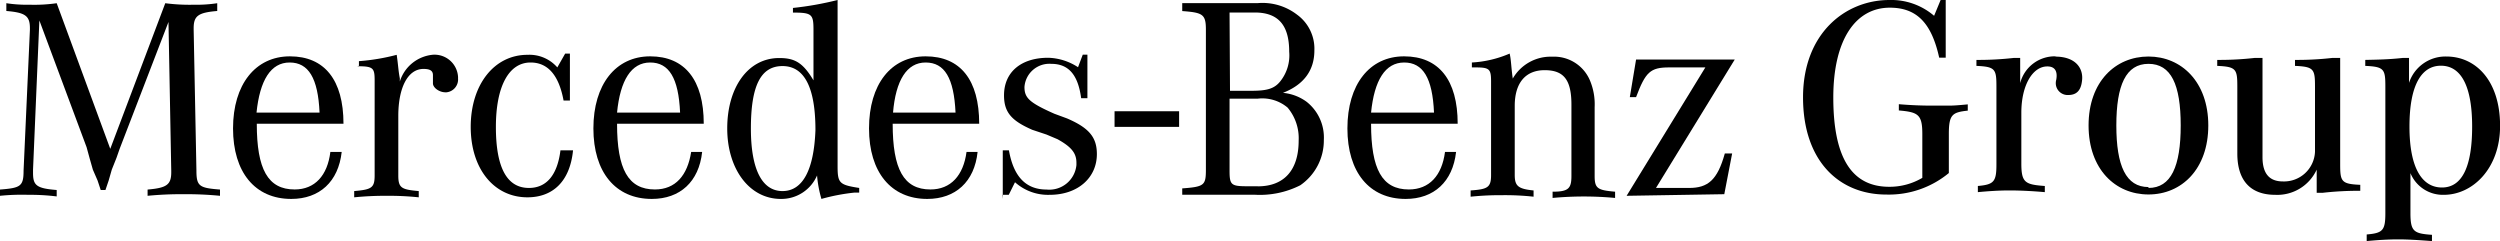
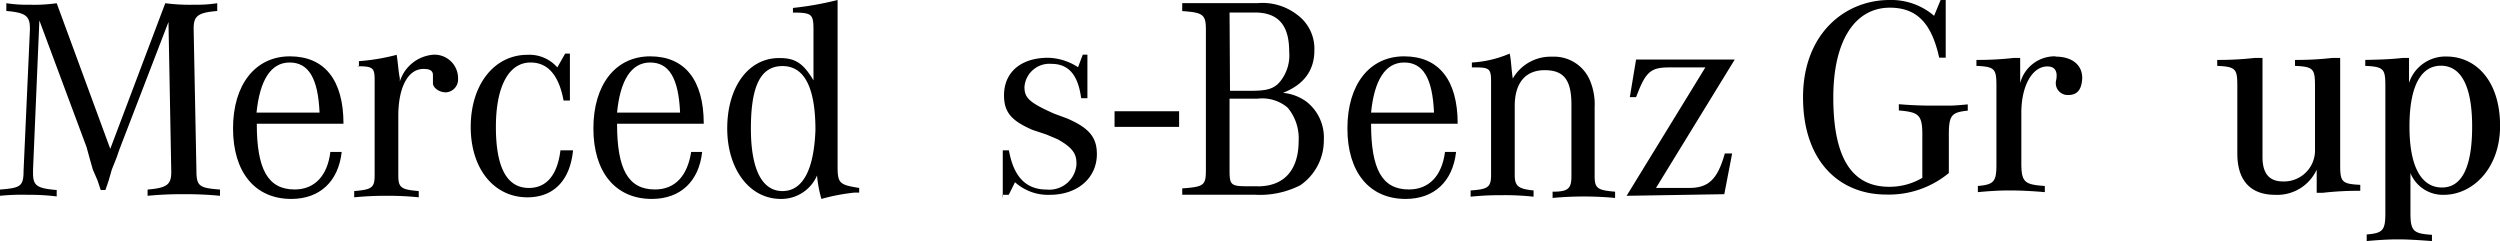
<svg xmlns="http://www.w3.org/2000/svg" id="Layer_1" data-name="Layer 1" viewBox="0 0 280 27">
  <path d="M274,6.33a4.29,4.29,0,0,0-4.19,2.95V6.49h-.71c-1.43.16-2.67.19-4.19.22v.67c2.13.09,2.25.38,2.25,2.33V23.87c0,1.93-.28,2.24-2.09,2.39V27c1.3-.12,2.41-.19,3.49-.19h.09c1,0,2.11.07,3.73.19v-.7c-2-.14-2.39-.36-2.41-2.31v-4.6a3.92,3.92,0,0,0,3.74,2.43c3.19,0,6.3-2.91,6.3-7.73C280,9,277.26,6.33,274,6.33ZM273.5,21c-2.19,0-3.64-2.11-3.64-6.83s1.39-6.81,3.52-6.81c2.34,0,3.5,2.44,3.5,6.81S275.82,21,273.5,21Z" />
  <path d="M217.92,0V6.46h-.73c-.85-3.86-2.5-5.6-5.53-5.6-3.83,0-6.33,3.58-6.33,10.06,0,6.93,2.18,10,6.26,10a7.2,7.2,0,0,0,3.71-1h0V15c0-2.19-.48-2.44-2.63-2.63h0v-.7c1.55.13,2.72.16,3.76.16h1.84c.61,0,1.25-.06,2.12-.14h0v.7c-1.74.19-2.12.44-2.12,2.63h0v4.36a10.54,10.54,0,0,1-7,2.41c-5.28,0-9.33-3.74-9.33-10.89S206.66,0,211.62,0a7.37,7.37,0,0,1,5,1.77h0L217.35,0Z" />
-   <path d="M240.63,6.33c-3.7,0-6.71,2.82-6.71,7.72s3,7.73,6.71,7.73,6.7-2.84,6.7-7.73S244.31,6.33,240.63,6.33Zm0,14.62c-2.53,0-3.6-2.39-3.6-6.9s1.07-6.9,3.6-6.9,3.61,2.32,3.61,6.9-1.08,7-3.61,7Z" />
  <path d="M253.4,6.49V17.6c0,1.9.82,2.72,2.28,2.72a3.47,3.47,0,0,0,3.6-3.33v-.18h0V9.7c0-1.95-.12-2.23-2.24-2.32h0V6.71a35.35,35.35,0,0,0,4.17-.22h.89V18.38c0,1.95.12,2.23,2.25,2.32h0v.67a35.41,35.41,0,0,0-4.18.22h-.7V19a4.86,4.86,0,0,1-4.65,2.82c-2.69,0-4.24-1.52-4.24-4.62h0V9.7c0-1.95-.12-2.23-2.25-2.32h0V6.71a35.41,35.41,0,0,0,4.18-.22Z" />
  <path d="M230.18,6.34c2.34,0,3.2,1.36,3,2.75-.13,1.11-.67,1.55-1.52,1.55a1.33,1.33,0,0,1-1.41-1.24,1.48,1.48,0,0,1,.05-.47c.12-.66.06-1.49-1-1.49-1.64,0-2.91,2.09-2.91,5.19h0V18.3c0,2.15.41,2.37,2.63,2.53h0v.69c-1.36-.12-2.76-.19-3.83-.19H225c-1.08,0-2.19.07-3.48.19h0v-.69c1.8-.16,2.08-.48,2.08-2.41h0V9.7c0-1.95-.12-2.23-2.24-2.32h0V6.71a35.24,35.24,0,0,0,4.17-.22h.73V9.31a4,4,0,0,1,4-3Z" />
  <path d="M4.41,2.29,3.7,19v.35c0,1.4.36,1.75,2.65,1.93V22a24.12,24.12,0,0,0-3.18-.18A23.94,23.94,0,0,0,0,21.93v-.7c2.29-.18,2.64-.35,2.64-2.11L3.35,3.34V3.16c0-1.4-.53-1.75-2.64-1.93V.36A15.55,15.55,0,0,0,3.35.53a17.71,17.71,0,0,0,3-.17l6,16.31L18.51.36a21.12,21.12,0,0,0,3.18.17A15.55,15.55,0,0,0,24.33.36v.87c-2.11.18-2.64.53-2.64,1.93v.18L22,19.12c0,1.76.35,1.93,2.64,2.11v.7a39.2,39.2,0,0,0-4.05-.18,39.26,39.26,0,0,0-4.06.18v-.7c2.12-.18,2.65-.53,2.65-1.93v-.18L18.87,2.46,13.4,16.67l-.35,1L12.52,19l-.35,1.22-.36,1.06h-.53l-.35-1.06L10.4,19l-.35-1.23L9.7,16.49Z" />
  <path d="M33,21.22c-3,0-4.24-2.27-4.24-7.36h9.71c0-4.91-2.13-7.55-6-7.55S26.1,9.47,26.1,14.38s2.46,7.9,6.52,7.9c3.17,0,5.28-1.93,5.65-5.26H37C36.68,19.65,35.27,21.22,33,21.22ZM32.44,7c2.11,0,3.18,1.74,3.35,5.61H28.73C29.1,9,30.32,7,32.44,7Z" />
  <path d="M40.2,7.37V6.85a23.36,23.36,0,0,0,4.23-.71c.18,1.23.18,1.76.35,2.63v.36a4.29,4.29,0,0,1,3.71-3A2.64,2.64,0,0,1,51.3,8.59a1,1,0,0,1,0,.17A1.45,1.45,0,0,1,50,10.34H49.9c-.71,0-1.41-.52-1.41-1V8.42c0-.52-.36-.7-1.06-.7-1.76,0-2.82,2.11-2.82,5.26v6.67c0,1.4.35,1.58,2.29,1.75v.7a32,32,0,0,0-3.53-.17,35.11,35.11,0,0,0-3.7.17v-.7c1.94-.17,2.29-.35,2.29-1.75V9c0-1.4-.17-1.58-1.94-1.58Z" />
  <path d="M63.83,6v5.26h-.71Q62.33,7,59.42,7C57,7,55.54,9.65,55.54,14.21s1.23,6.84,3.7,6.84c1.94,0,3.18-1.4,3.53-4.21h1.41c-.35,3.51-2.29,5.26-5.11,5.26-3.71,0-6.35-3.15-6.35-7.89s2.64-8.07,6.35-8.07a4.15,4.15,0,0,1,3.35,1.41L63.3,6Z" />
  <path d="M73.35,21.22c-3,0-4.24-2.27-4.24-7.36h9.71c0-4.91-2.13-7.55-6-7.55s-6.36,3.16-6.36,8.07,2.48,7.9,6.54,7.9c3.17,0,5.28-1.93,5.64-5.26H77.41C77,19.65,75.65,21.22,73.35,21.22ZM72.82,7c2.11,0,3.18,1.74,3.35,5.61H69.11C69.46,9,70.7,7,72.82,7Z" />
  <path d="M93.81,18.6V0a35.64,35.64,0,0,1-5,.89v.52c2.12,0,2.3.18,2.3,1.92V9C89.92,7,89,6.5,87.27,6.5c-3.52,0-5.82,3.33-5.82,7.88s2.48,7.9,6,7.9a4.35,4.35,0,0,0,4.06-2.63A13.11,13.11,0,0,0,92,22.28a22.09,22.09,0,0,1,3.71-.71h.52v-.52C94,20.7,93.81,20.52,93.81,18.6Zm-6.17,2.8c-2.3,0-3.54-2.45-3.54-7,0-4.72,1.06-7,3.54-7s3.69,2.45,3.69,7.18C91.16,19,89.92,21.4,87.64,21.4Z" />
-   <path d="M104.21,21.22c-3,0-4.23-2.27-4.23-7.36h9.69c0-4.91-2.11-7.55-6-7.55s-6.34,3.16-6.34,8.07,2.47,7.9,6.52,7.9c3.17,0,5.29-1.93,5.64-5.26h-1.24C107.9,19.65,106.49,21.22,104.21,21.22ZM103.67,7c2.13,0,3.17,1.74,3.35,5.61h-7C100.32,9,101.56,7,103.67,7Z" />
  <path d="M112.31,22.28V16.84H113c.53,3,1.94,4.39,4.23,4.39a3.05,3.05,0,0,0,3.33-2.75c0-.08,0-.17,0-.25,0-1.06-.53-1.76-2.12-2.64l-1.23-.52-1.59-.53c-2.29-1-3.17-1.93-3.17-3.86,0-2.63,1.94-4.21,4.94-4.21a6.38,6.38,0,0,1,3.35,1.06l.53-1.41h.52V11h-.7c-.35-2.63-1.41-3.85-3.35-3.85a2.8,2.8,0,0,0-3,2.59v0c0,1.22.53,1.75,3.35,3l1.41.52c2.47,1.06,3.35,2.11,3.35,4,0,2.63-2.11,4.56-5.29,4.56a5.53,5.53,0,0,1-3.88-1.41l-.7,1.41h-.71Z" />
  <path d="M146.34,11.4a5.28,5.28,0,0,0-2.65-1c2.28-.89,3.52-2.46,3.52-4.75a4.71,4.71,0,0,0-1.93-4,6.34,6.34,0,0,0-4.41-1.3h-8.46v.89c2.3.17,2.65.35,2.65,2.09V19c0,1.75-.18,1.92-2.65,2.1v.71h8.11a10,10,0,0,0,5.11-1.06,6.09,6.09,0,0,0,2.64-5.08A5.09,5.09,0,0,0,146.34,11.4Zm-8.63-10h2.82c2.62,0,3.86,1.4,3.86,4.38a4.66,4.66,0,0,1-1,3.33c-.71.89-1.6,1.06-3.35,1.06h-2.28Zm3.16,19.46h-1.23c-1.76,0-1.93-.17-1.93-1.74V11.05h3.16a4.4,4.4,0,0,1,3.34,1,5.33,5.33,0,0,1,1.24,3.7c0,3.25-1.58,5.12-4.58,5.12Z" />
  <path d="M157.79,21.22c-3,0-4.23-2.27-4.23-7.36h9.7c0-4.91-2.12-7.55-6-7.55s-6.35,3.16-6.35,8.07,2.46,7.9,6.52,7.9c3.17,0,5.28-1.93,5.65-5.26h-1.24C161.5,19.65,160.09,21.22,157.79,21.22ZM157.27,7c2.11,0,3.17,1.74,3.34,5.61h-7.05C153.92,9,155.14,7,157.27,7Z" />
  <path d="M164.85,7.55V7a12.34,12.34,0,0,0,4.23-1c.17.7.17,1.58.35,2.8a4.89,4.89,0,0,1,4.41-2.45A4.36,4.36,0,0,1,178.07,9a6.88,6.88,0,0,1,.53,3v7.72c0,1.4.35,1.58,2.29,1.75v.7a37.74,37.74,0,0,0-7,0v-.7c1.76,0,2.11-.35,2.11-1.75v-8c0-2.81-.88-3.86-3-3.86s-3.35,1.4-3.35,4v7.72c0,1.23.35,1.58,2.11,1.75v.7a29.43,29.43,0,0,0-3.52-.17,32.21,32.21,0,0,0-3.53.17v-.7C166.6,21.2,167,21,167,19.62V9.13c0-1.41-.18-1.58-1.76-1.58Z" />
  <path d="M194.29,6.67l-8.82,14.38h3.71c2.11,0,3.17-.88,4-3.86H194l-.88,4.56-10.94.18h0L191,7.55h-4.06c-2.11,0-2.64.52-3.7,3.33h-.7l.7-4.21Z" />
  <rect x="124.83" y="12.46" width="7.23" height="1.75" />
</svg>